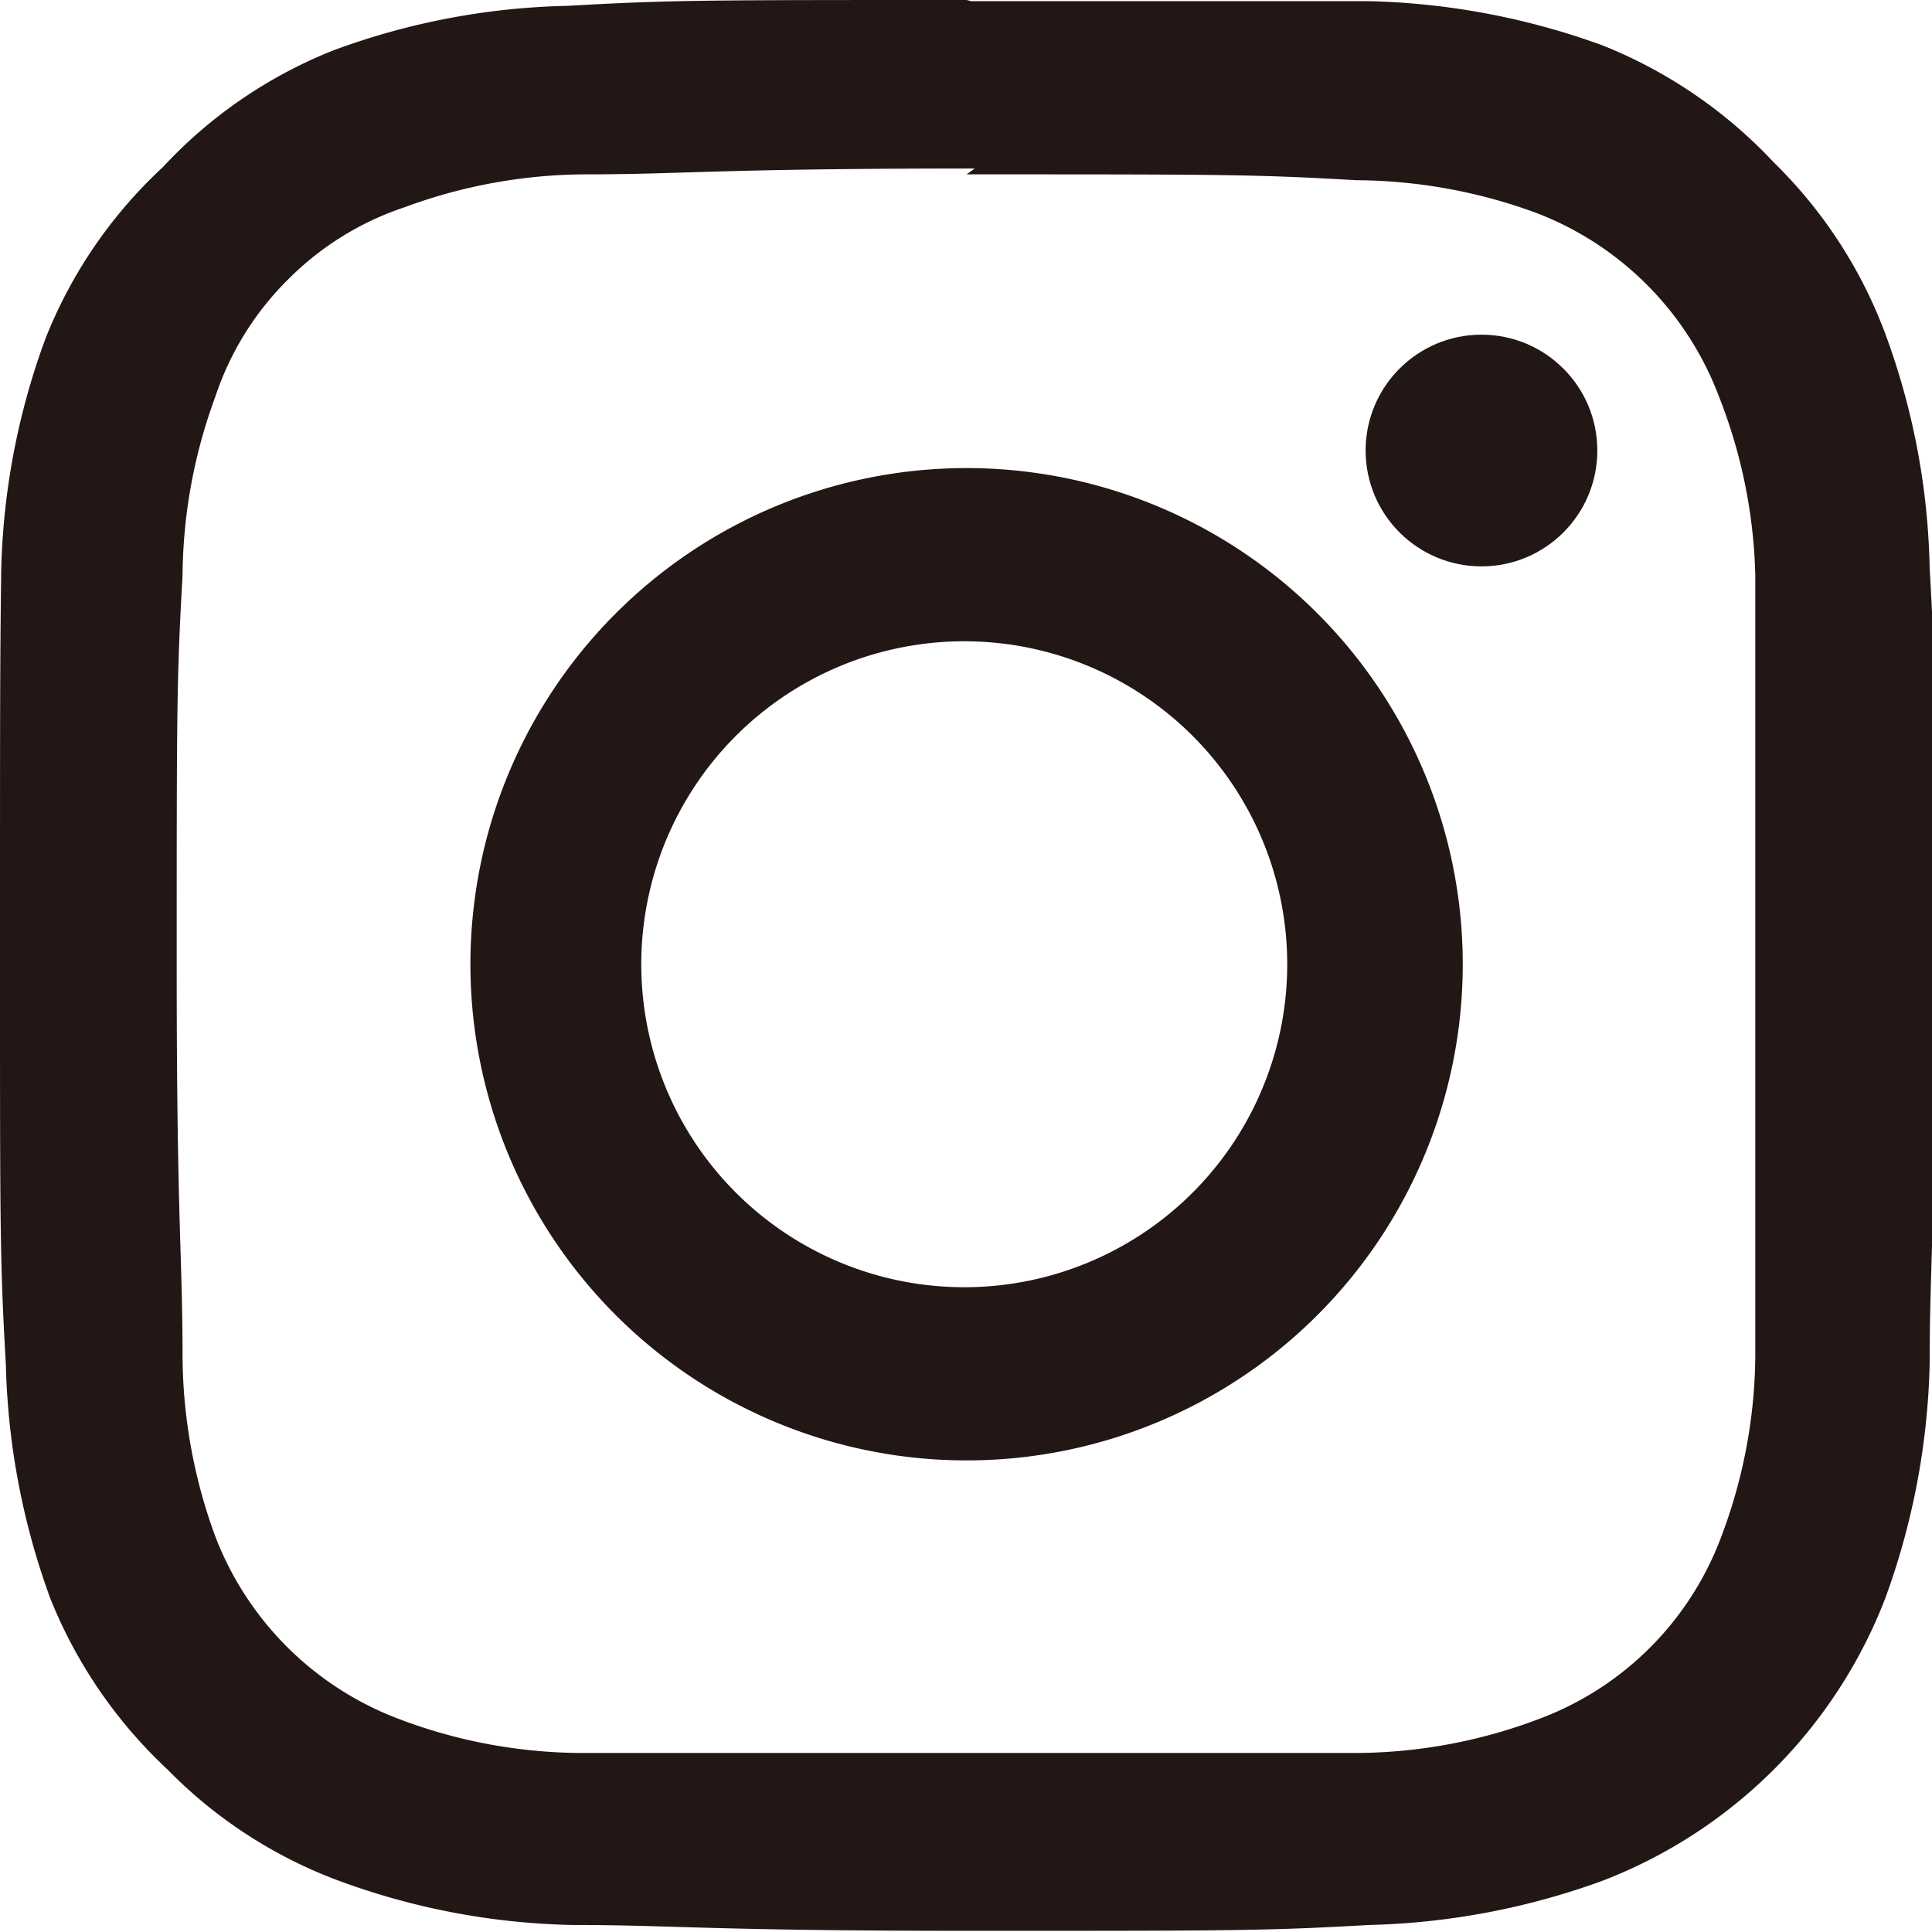
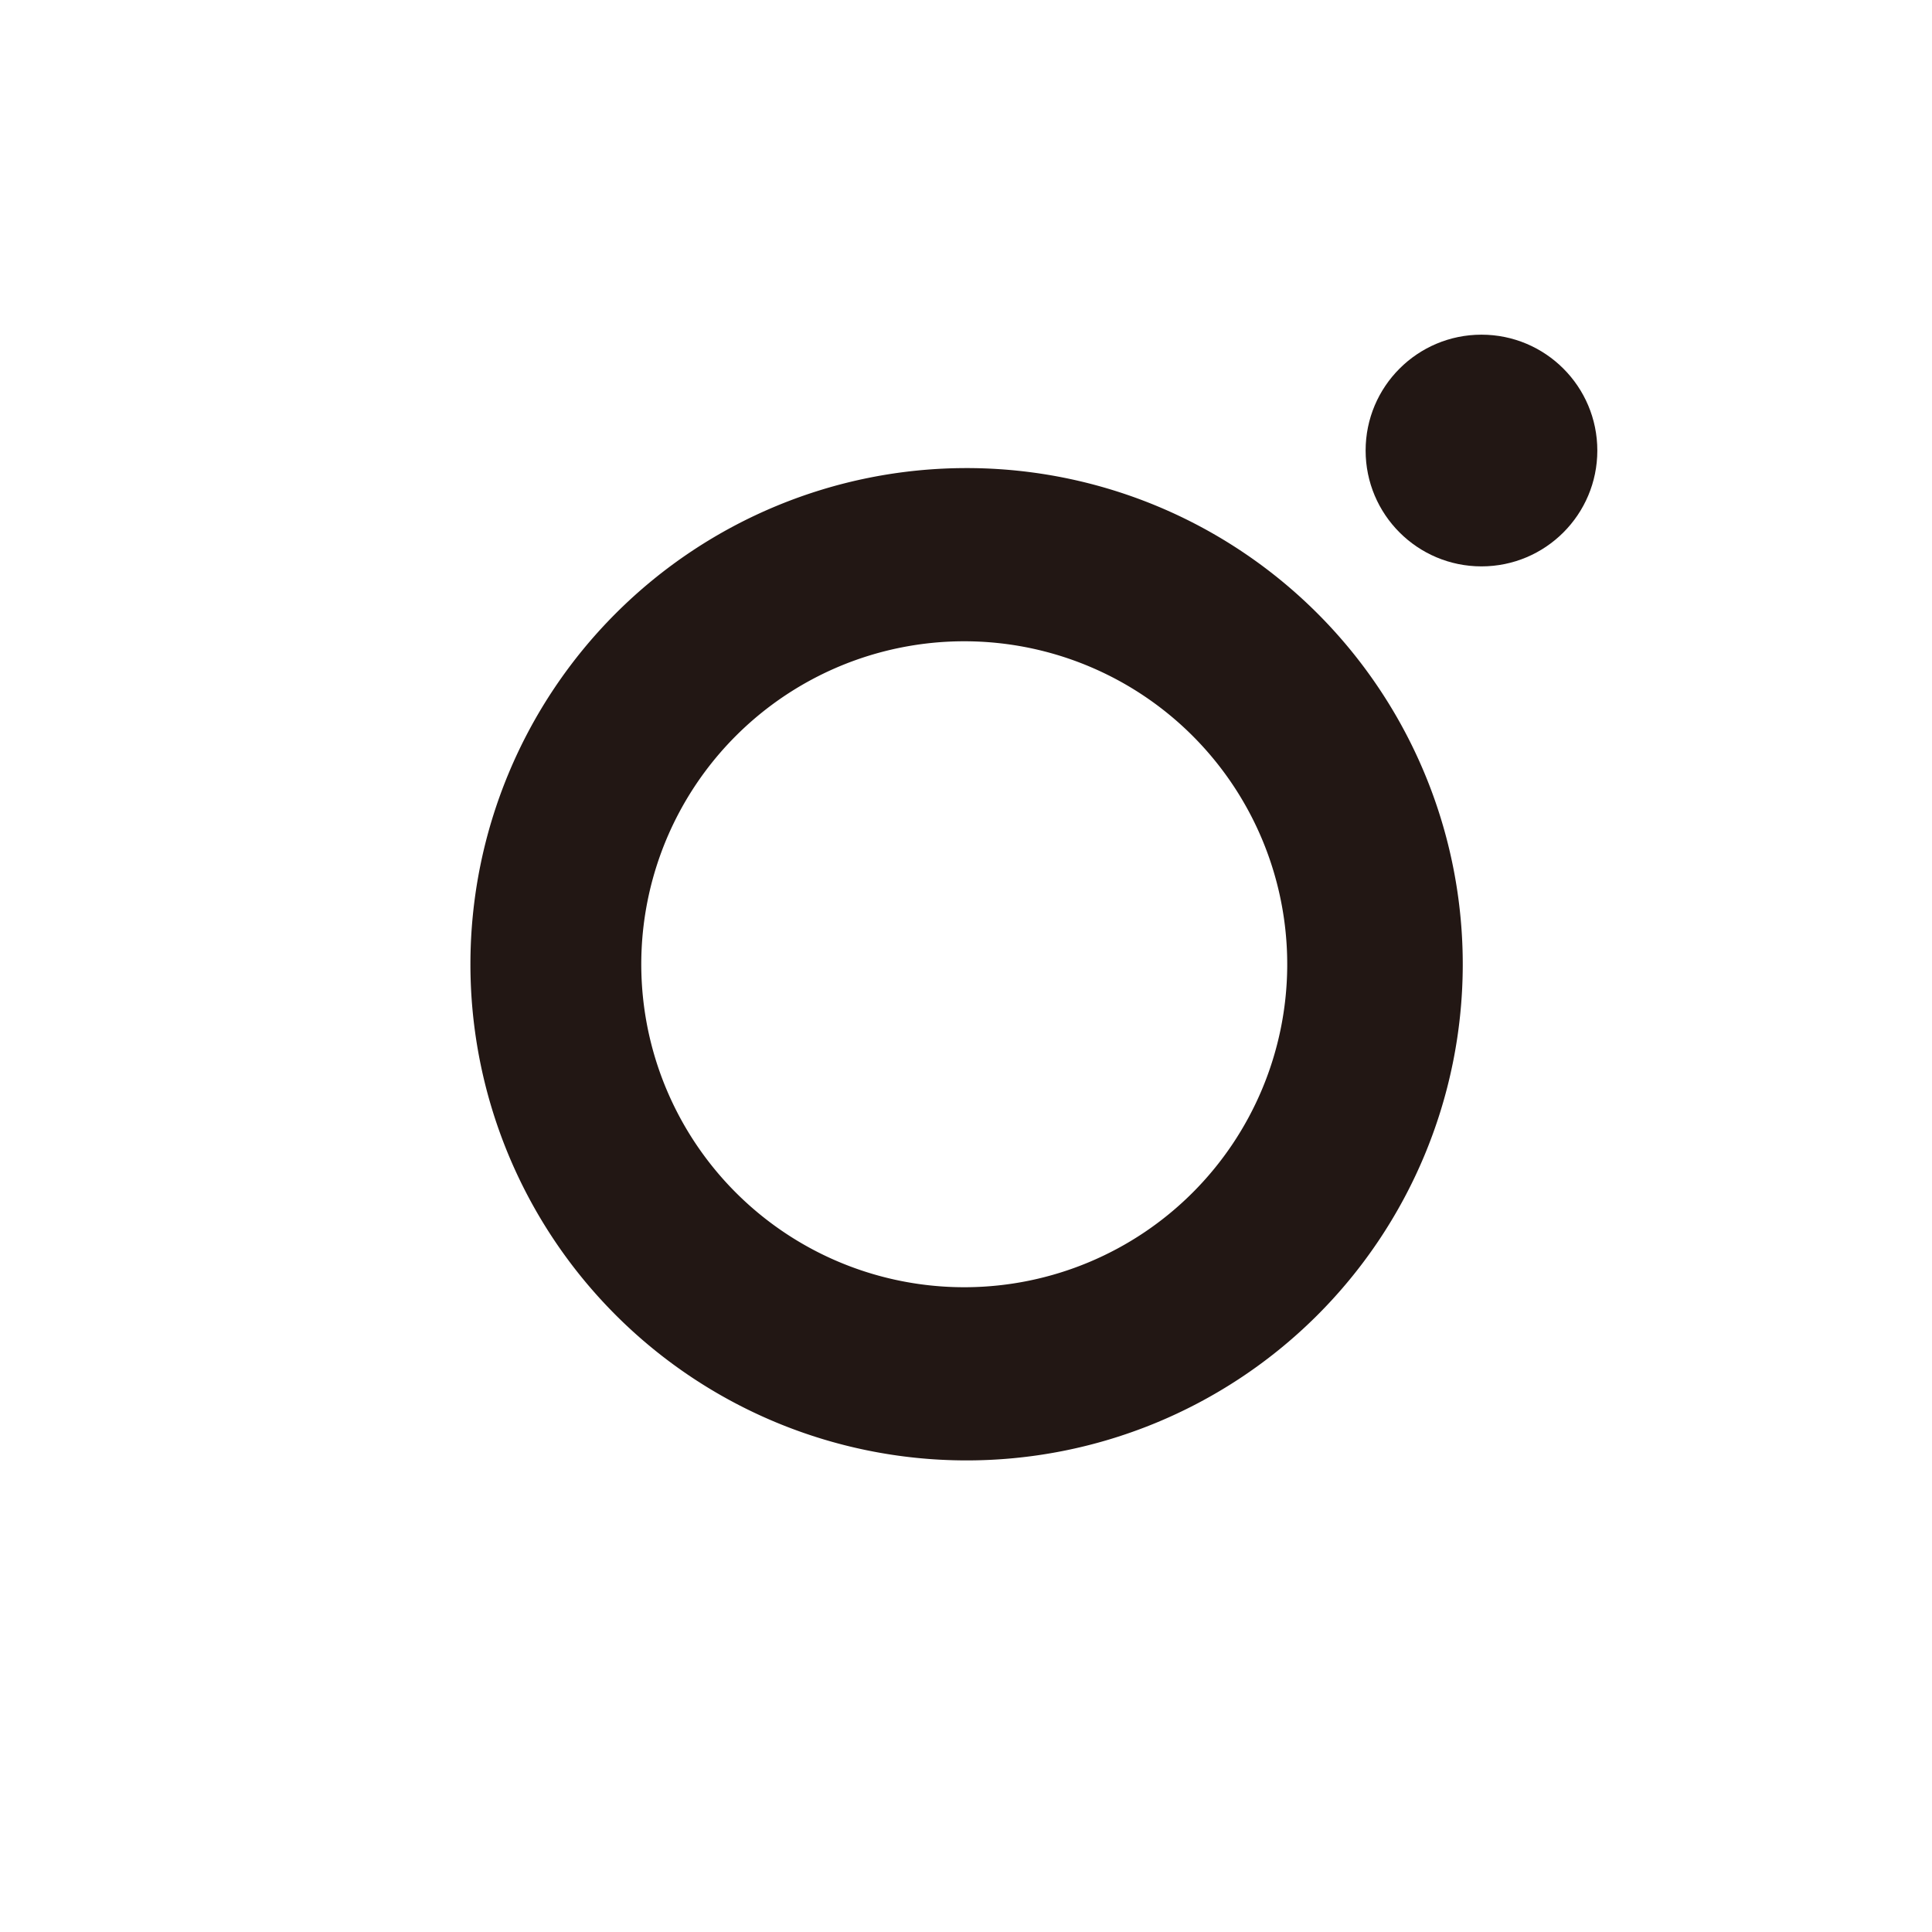
<svg xmlns="http://www.w3.org/2000/svg" viewBox="0 0 16.51 16.51">
  <defs>
    <style>.cls-1{fill:#221714;}</style>
  </defs>
  <title>icon_instagram</title>
  <g id="レイヤー_2" data-name="レイヤー 2">
    <g id="layout">
-       <path class="cls-1" d="M8.26,1.49c2.2,0,2.46,0,3.33.05a4.52,4.52,0,0,1,1.54.28,2.7,2.7,0,0,1,1.56,1.57A4.44,4.44,0,0,1,15,4.92c0,.87,0,1.13,0,3.34s0,2.46,0,3.33a4.45,4.45,0,0,1-.29,1.54,2.65,2.65,0,0,1-1.56,1.56,4.45,4.45,0,0,1-1.54.29c-.87,0-1.13,0-3.33,0s-2.47,0-3.34,0a4.44,4.44,0,0,1-1.53-.29,2.7,2.7,0,0,1-1.57-1.56,4.52,4.52,0,0,1-.28-1.54c0-.87-.05-1.13-.05-3.33s0-2.47.05-3.34a4.5,4.5,0,0,1,.28-1.53,2.53,2.53,0,0,1,.62-1,2.53,2.53,0,0,1,1-.62,4.5,4.5,0,0,1,1.53-.28c.87,0,1.13-.05,3.34-.05M8.26,0C6,0,5.73,0,4.85.05a6.11,6.11,0,0,0-2,.38,4,4,0,0,0-1.46,1,4,4,0,0,0-1,1.46,6.11,6.11,0,0,0-.38,2C0,5.73,0,6,0,8.26s0,2.52.05,3.4a6.24,6.24,0,0,0,.38,2,4.07,4.07,0,0,0,1,1.46,4,4,0,0,0,1.46.95,6.11,6.11,0,0,0,2,.38c.88,0,1.16.05,3.41.05s2.52,0,3.4-.05a6.24,6.24,0,0,0,2-.38,4.21,4.21,0,0,0,2.41-2.41,6.24,6.24,0,0,0,.38-2c0-.88.05-1.16.05-3.4s0-2.53-.05-3.41a6.11,6.11,0,0,0-.38-2,4,4,0,0,0-.95-1.46,4.07,4.07,0,0,0-1.46-1,6.24,6.24,0,0,0-2-.38c-.88,0-1.16,0-3.4,0Z" />
      <path class="cls-1" d="M8.26,4A4.24,4.24,0,1,0,12.5,8.26,4.24,4.24,0,0,0,8.26,4Zm0,7A2.76,2.76,0,1,1,11,8.26,2.76,2.76,0,0,1,8.26,11Z" />
      <circle class="cls-1" cx="12.66" cy="3.85" r="0.99" />
    </g>
  </g>
</svg>